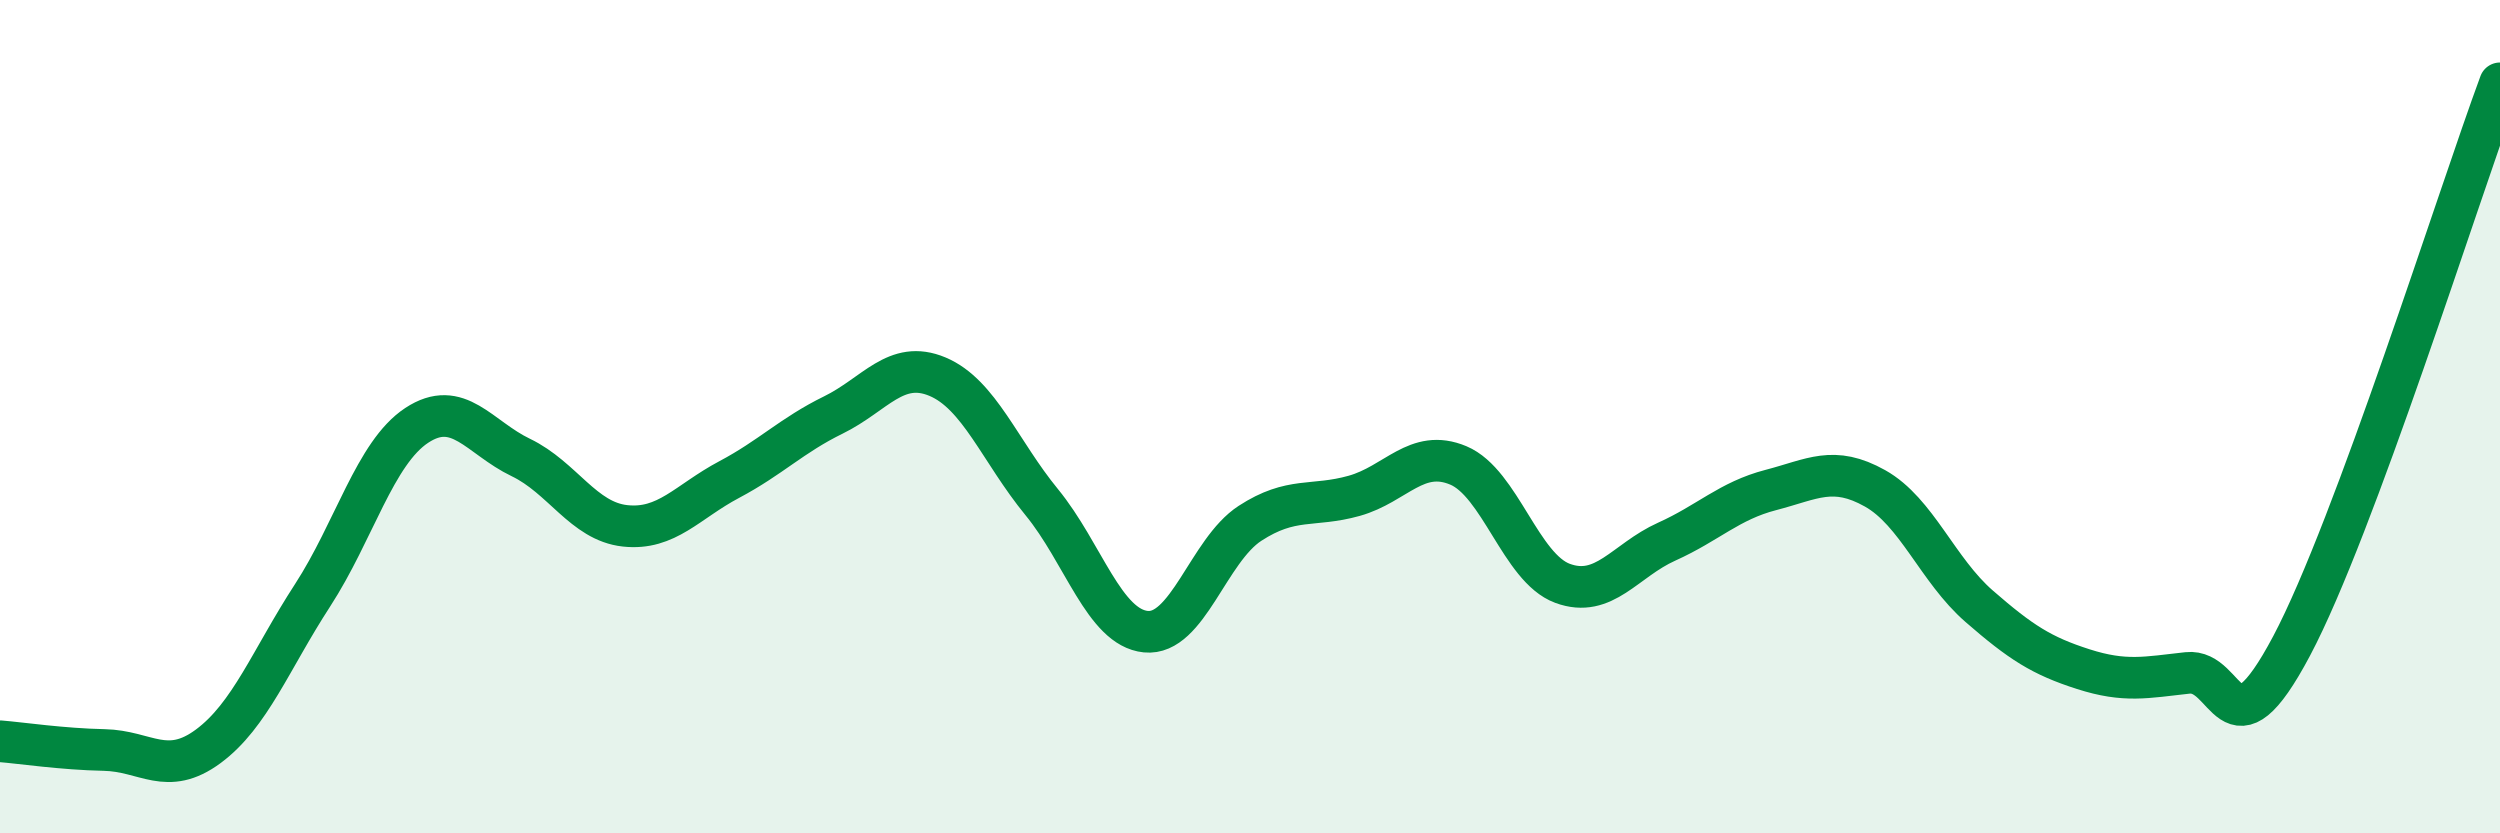
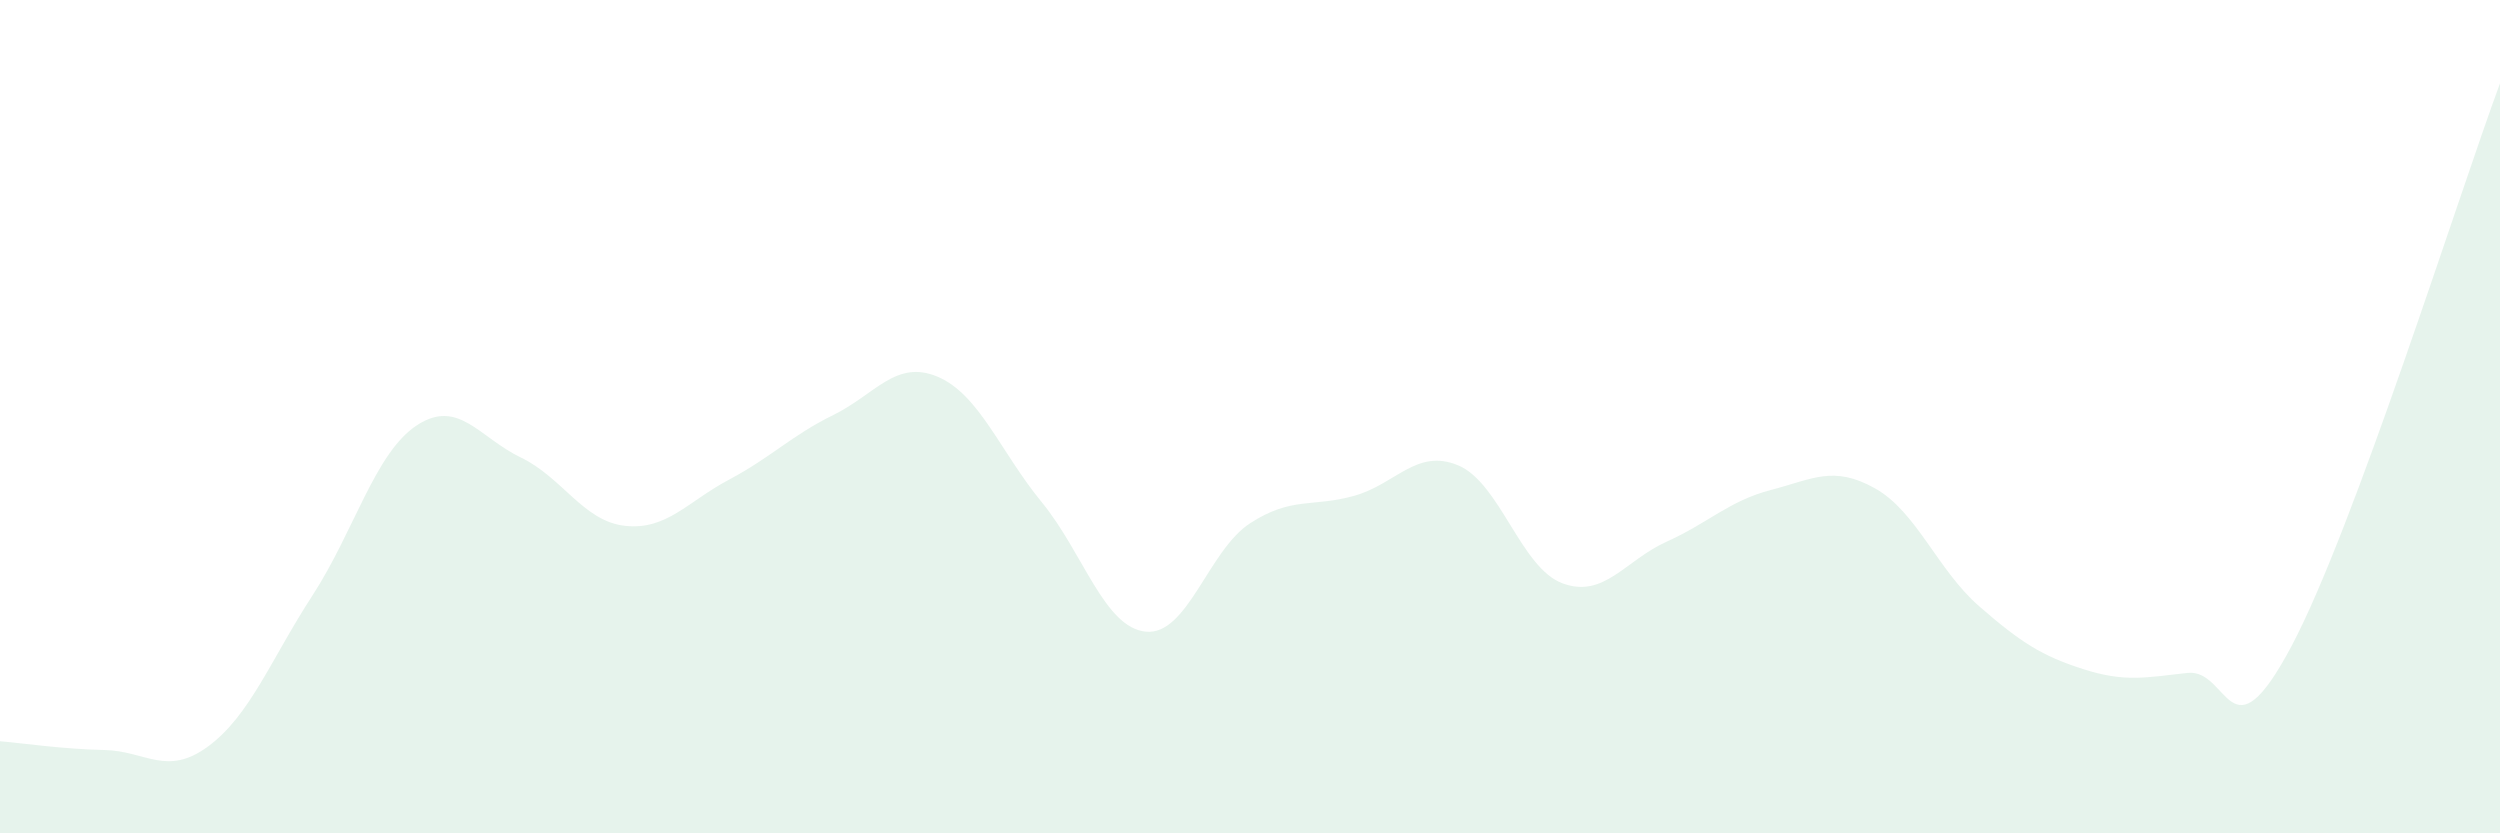
<svg xmlns="http://www.w3.org/2000/svg" width="60" height="20" viewBox="0 0 60 20">
  <path d="M 0,17.79 C 0.5,17.83 1.5,17.98 2.5,18 C 3.5,18.02 4,18.65 5,17.91 C 6,17.17 6.5,15.83 7.5,14.29 C 8.5,12.75 9,10.87 10,10.21 C 11,9.55 11.5,10.5 12.5,10.98 C 13.5,11.46 14,12.51 15,12.62 C 16,12.73 16.5,12.04 17.5,11.51 C 18.5,10.98 19,10.45 20,9.96 C 21,9.47 21.5,8.62 22.5,9.04 C 23.5,9.46 24,10.83 25,12.05 C 26,13.27 26.5,15.06 27.5,15.16 C 28.5,15.26 29,13.21 30,12.56 C 31,11.91 31.5,12.18 32.5,11.9 C 33.5,11.62 34,10.75 35,11.17 C 36,11.59 36.5,13.63 37.5,14 C 38.5,14.37 39,13.45 40,13 C 41,12.55 41.5,12.02 42.5,11.76 C 43.5,11.5 44,11.16 45,11.72 C 46,12.28 46.5,13.68 47.5,14.55 C 48.5,15.42 49,15.74 50,16.06 C 51,16.38 51.5,16.26 52.5,16.15 C 53.5,16.04 53.5,18.33 55,15.5 C 56.5,12.67 59,4.7 60,2L60 20L0 20Z" fill="#008740" opacity="0.1" stroke-linecap="round" stroke-linejoin="round" />
-   <path d="M 0,17.79 C 0.5,17.83 1.5,17.98 2.5,18 C 3.5,18.02 4,18.65 5,17.91 C 6,17.17 6.5,15.83 7.5,14.29 C 8.5,12.75 9,10.87 10,10.21 C 11,9.55 11.5,10.5 12.5,10.98 C 13.5,11.46 14,12.51 15,12.62 C 16,12.73 16.5,12.04 17.5,11.51 C 18.5,10.98 19,10.45 20,9.96 C 21,9.47 21.5,8.62 22.5,9.04 C 23.5,9.46 24,10.83 25,12.05 C 26,13.27 26.5,15.06 27.5,15.16 C 28.5,15.26 29,13.21 30,12.56 C 31,11.91 31.5,12.18 32.5,11.9 C 33.5,11.62 34,10.75 35,11.17 C 36,11.59 36.5,13.63 37.5,14 C 38.5,14.37 39,13.45 40,13 C 41,12.55 41.5,12.02 42.5,11.76 C 43.5,11.5 44,11.16 45,11.72 C 46,12.28 46.5,13.68 47.5,14.55 C 48.5,15.42 49,15.74 50,16.06 C 51,16.38 51.5,16.26 52.5,16.15 C 53.5,16.04 53.5,18.33 55,15.5 C 56.5,12.67 59,4.7 60,2" stroke="#008740" stroke-width="1" fill="none" stroke-linecap="round" stroke-linejoin="round" />
</svg>